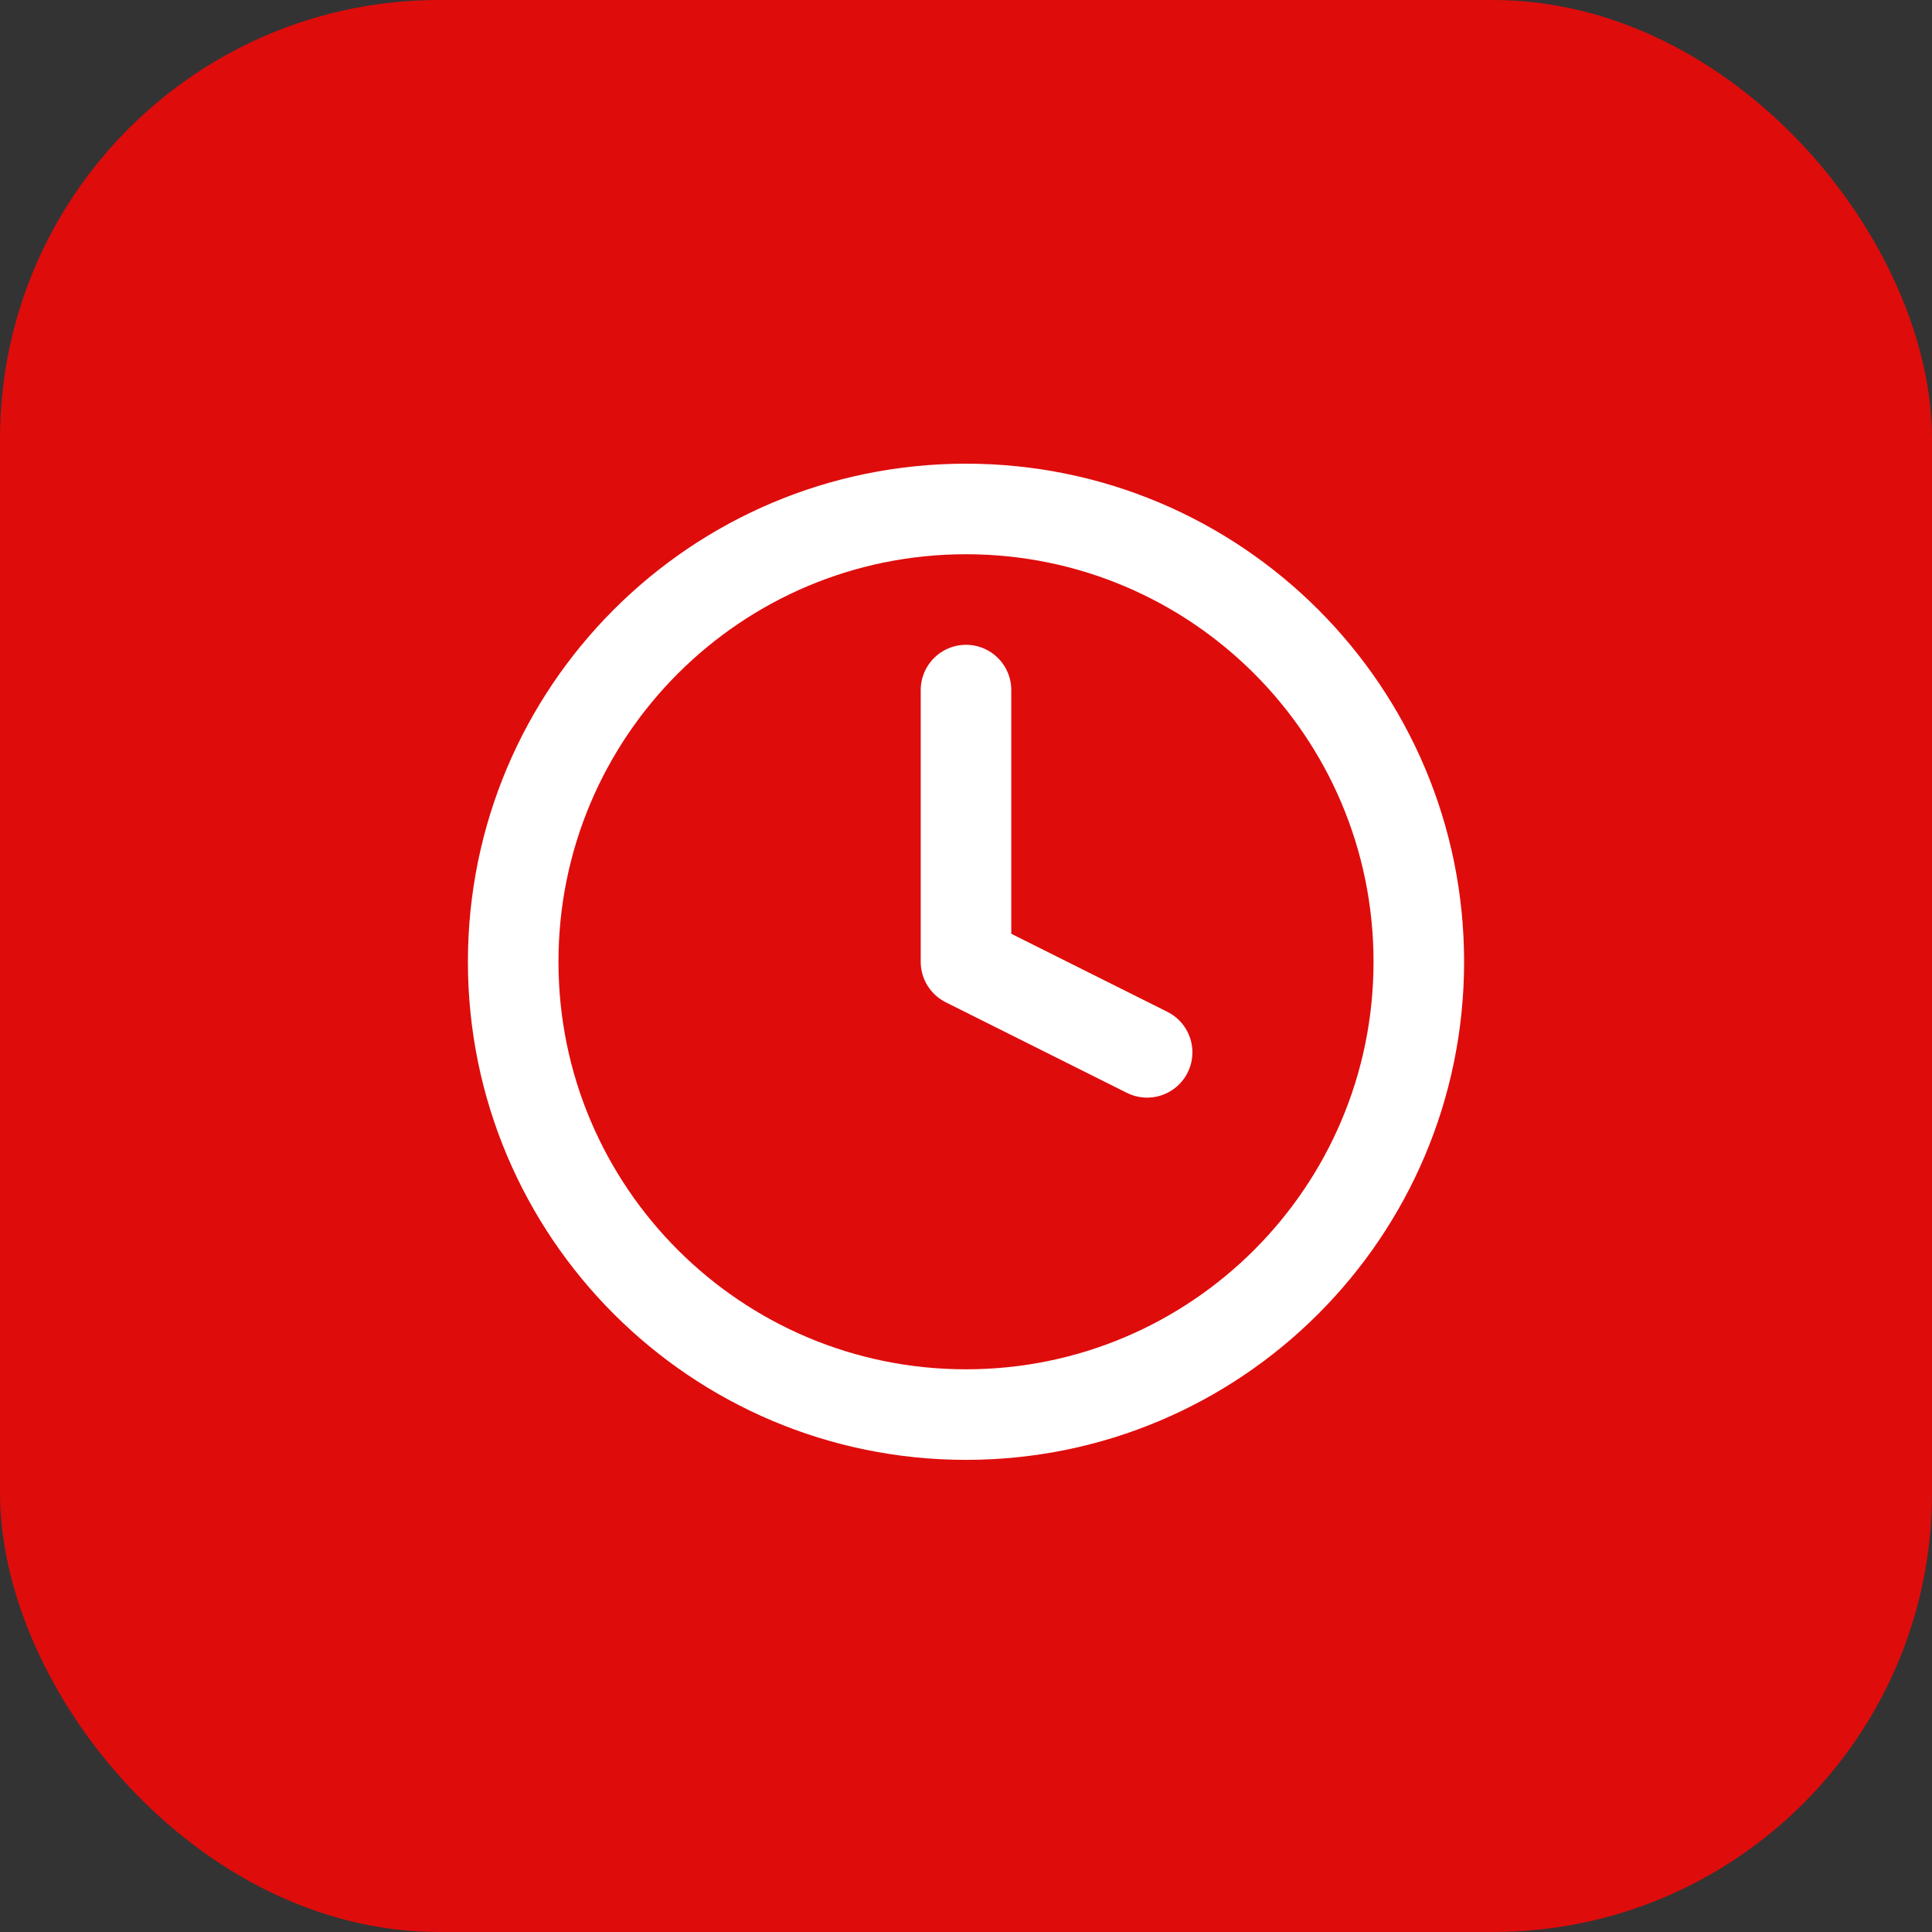
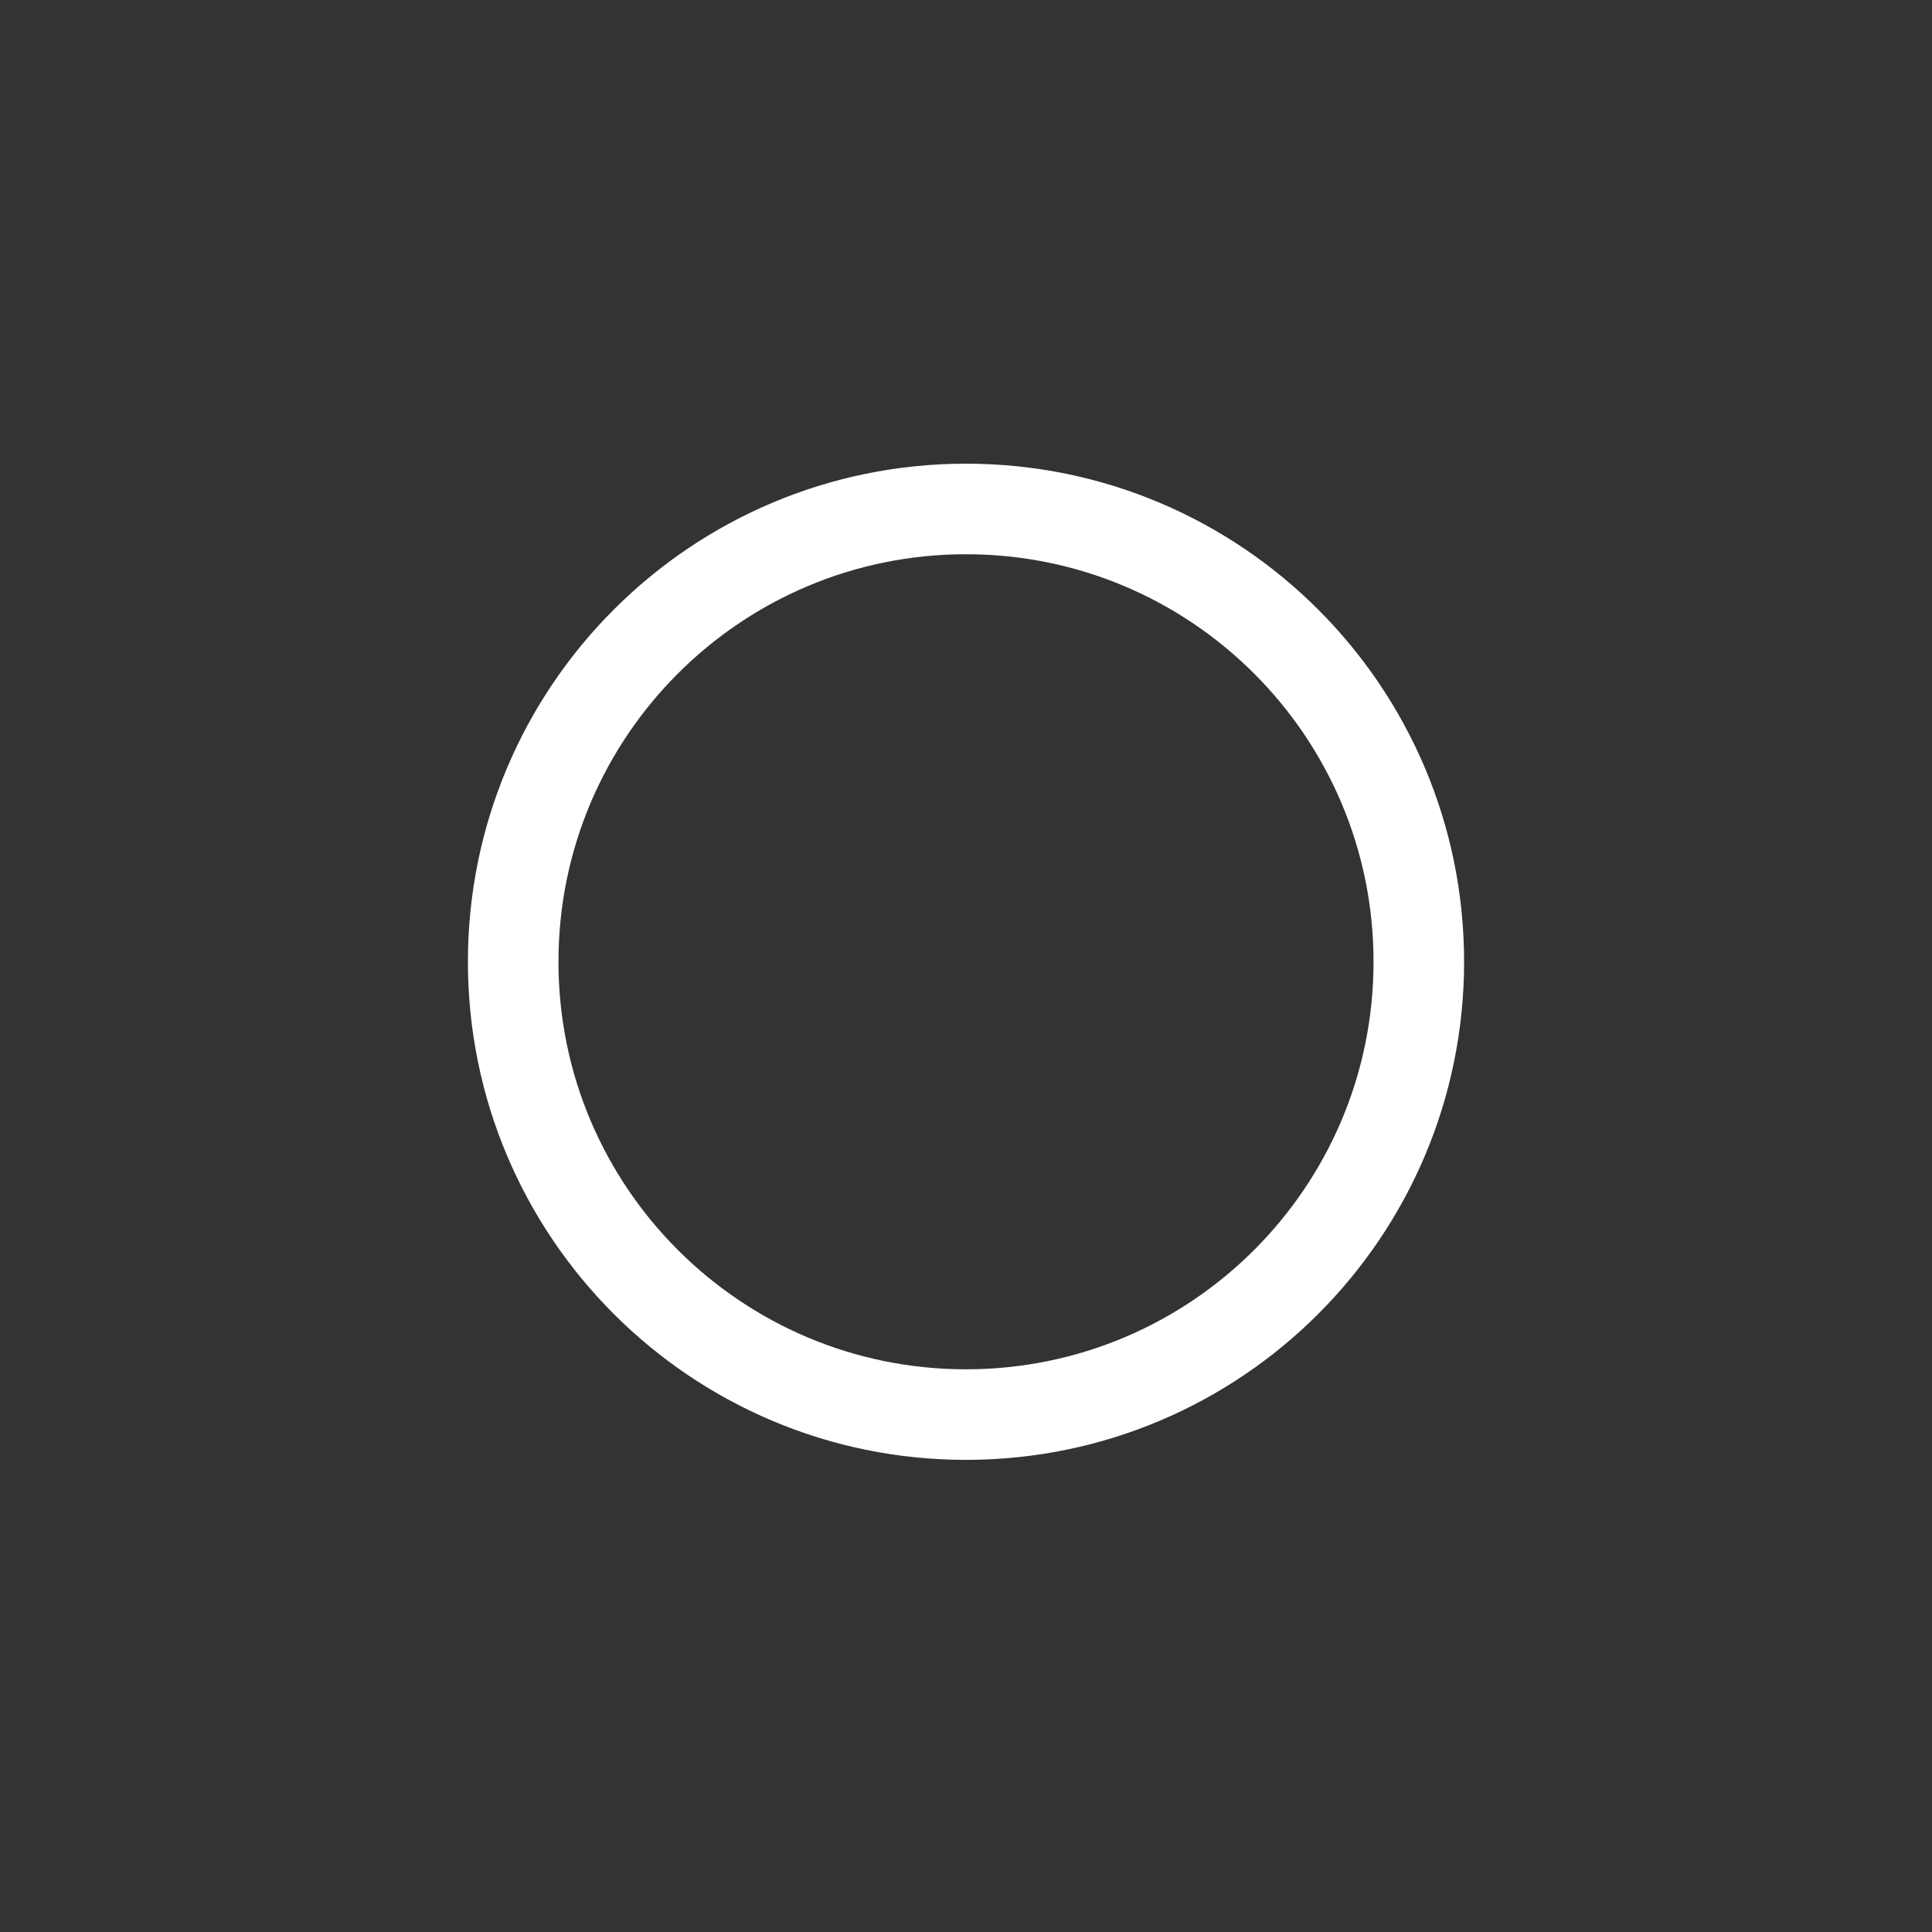
<svg xmlns="http://www.w3.org/2000/svg" width="32" height="32" viewBox="0 0 32 32" fill="none">
  <rect x="0" y="0" width="32" height="32" fill="#333333" stroke="none" />
-   <rect width="32" height="32" rx="7.273" fill="#DF0C0C" />
  <g clip-path="url(#clip0_43_187)">
-     <path d="M16 23.43C20.142 23.43 23.5 20.072 23.5 15.93C23.5 11.788 20.142 8.43 16 8.43C11.858 8.43 8.5 11.788 8.5 15.93C8.5 20.072 11.858 23.43 16 23.43Z" stroke="white" stroke-width="1.5" stroke-linecap="round" stroke-linejoin="round" />
-     <path d="M16 11.43V15.93L19 17.43" stroke="white" stroke-width="1.5" stroke-linecap="round" stroke-linejoin="round" />
+     <path d="M16 23.43C20.142 23.43 23.5 20.072 23.5 15.93C23.5 11.788 20.142 8.43 16 8.43C11.858 8.43 8.5 11.788 8.5 15.93C8.5 20.072 11.858 23.43 16 23.43" stroke="white" stroke-width="1.5" stroke-linecap="round" stroke-linejoin="round" />
  </g>
  <defs>
    <clipPath id="clip0_43_187">
      <rect width="18" height="18" fill="white" transform="translate(7 6.93)" />
    </clipPath>
  </defs>
</svg>